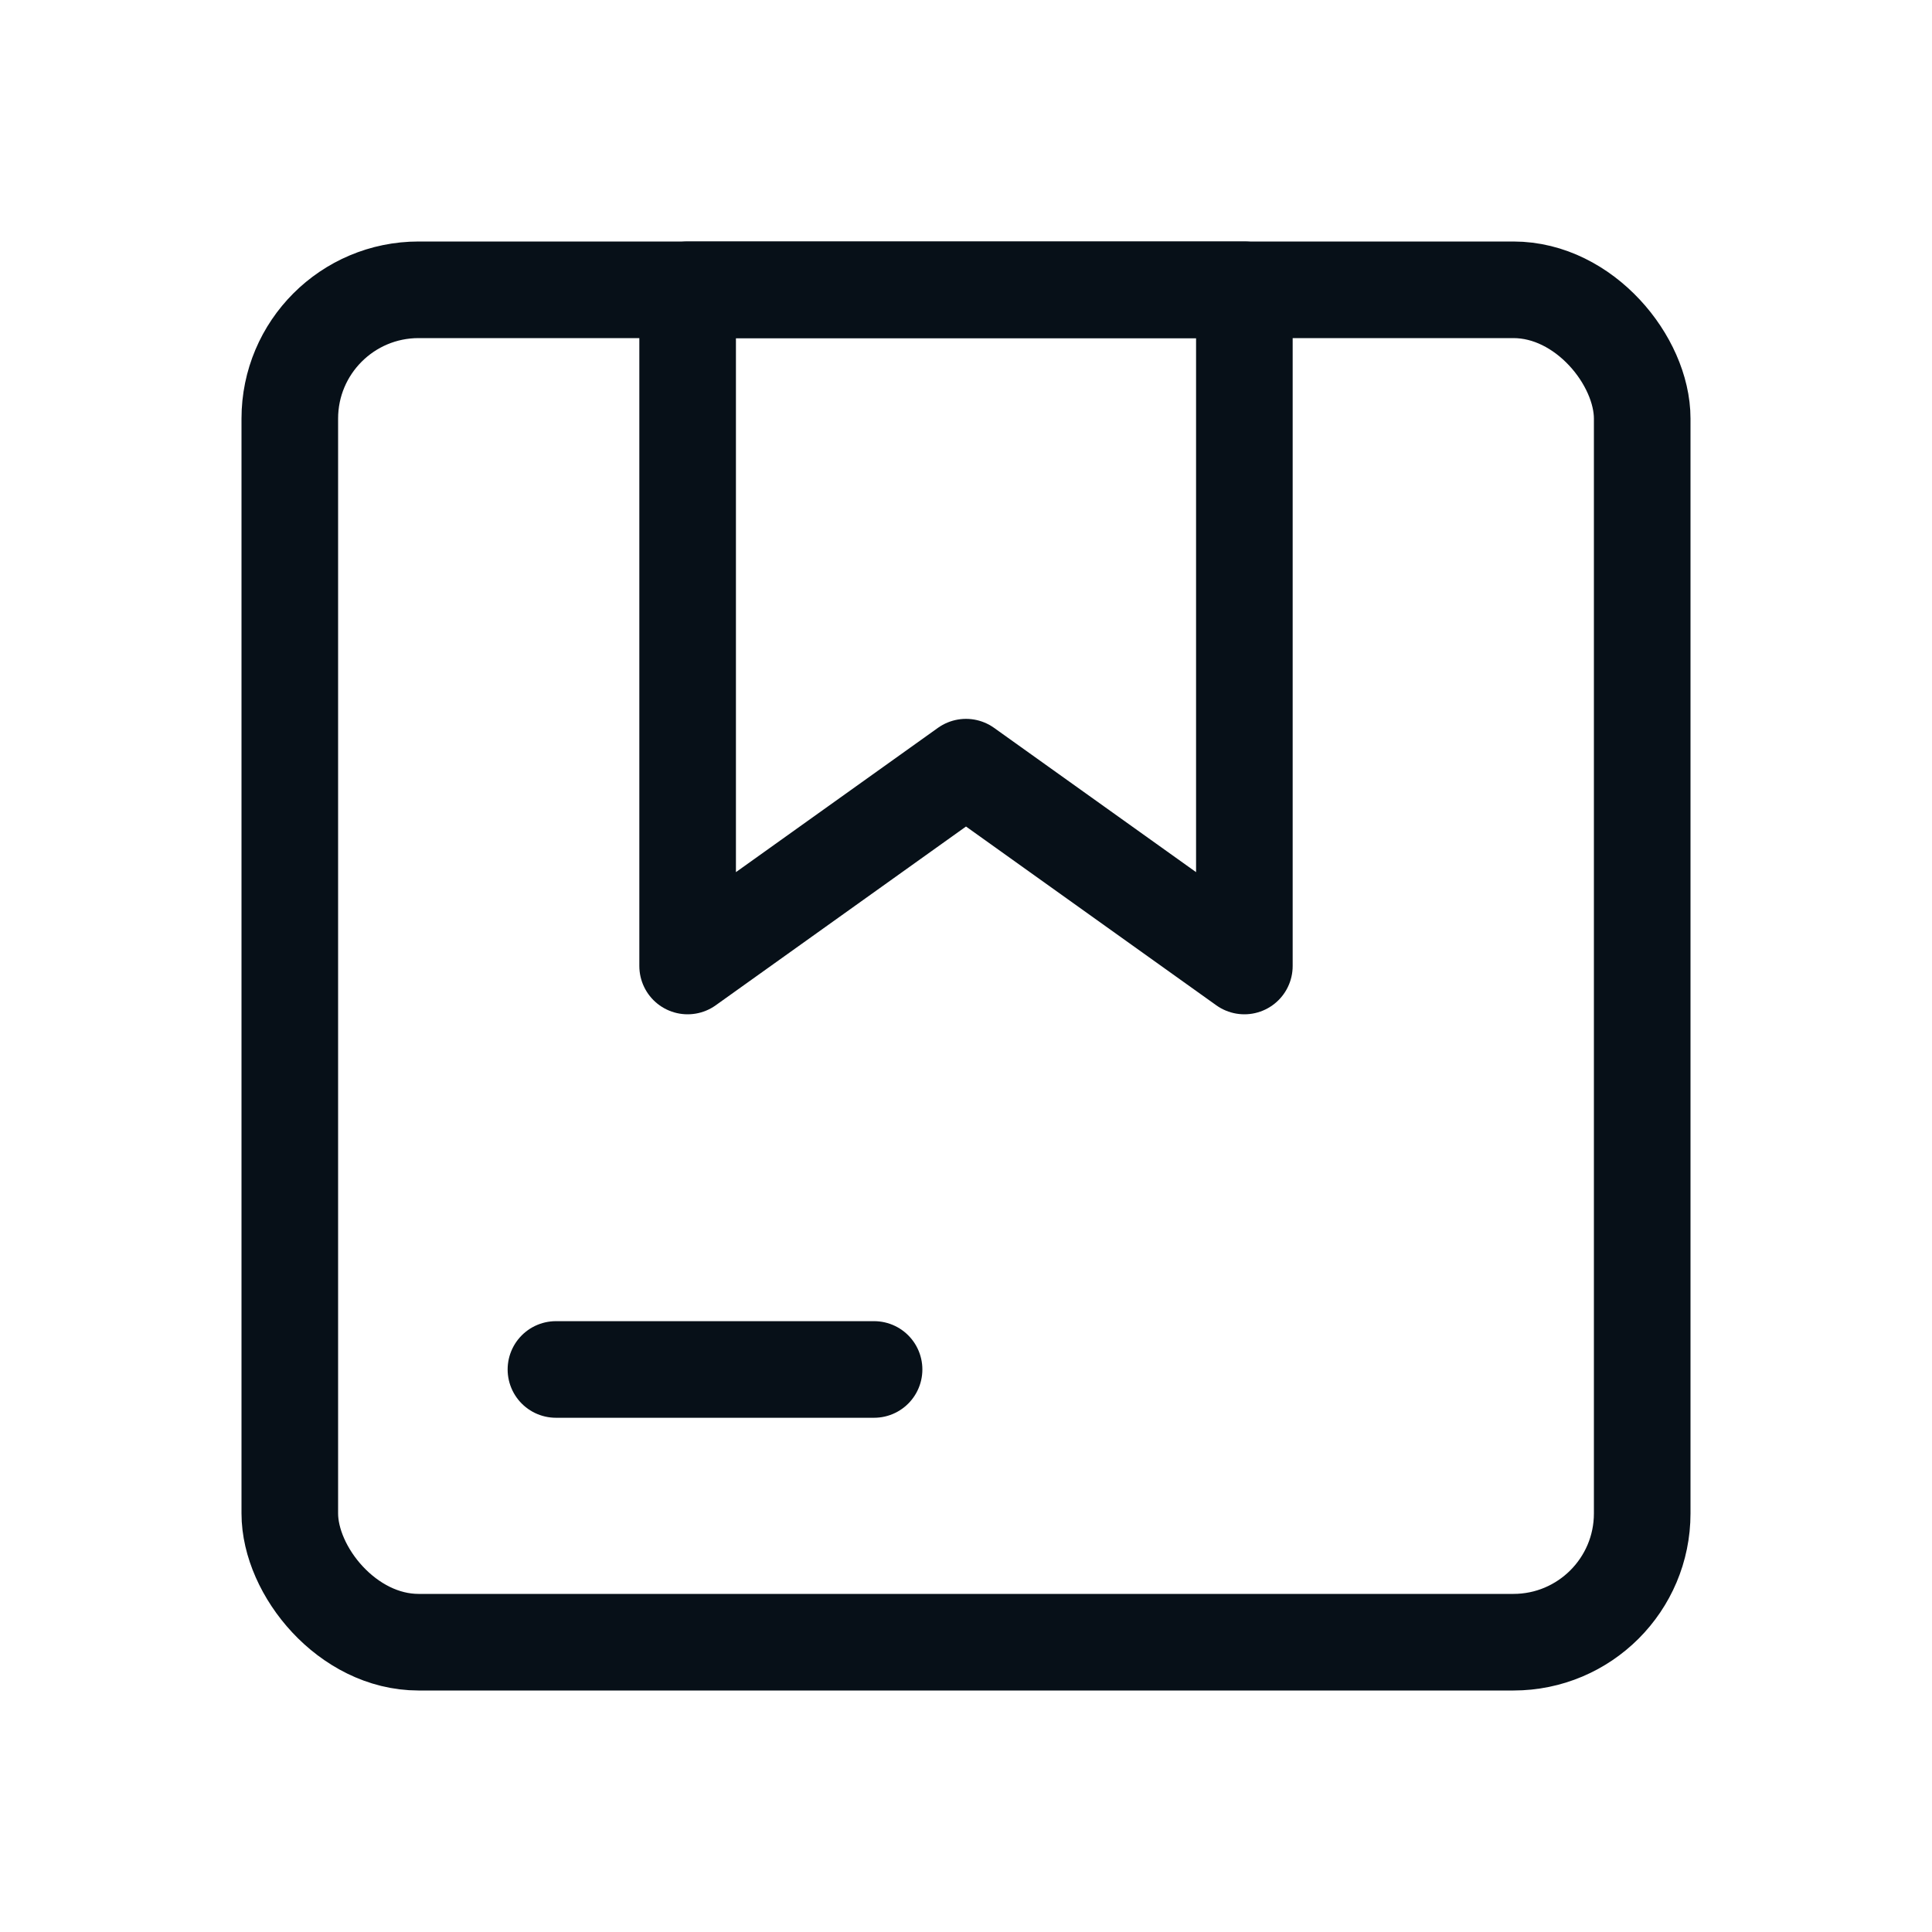
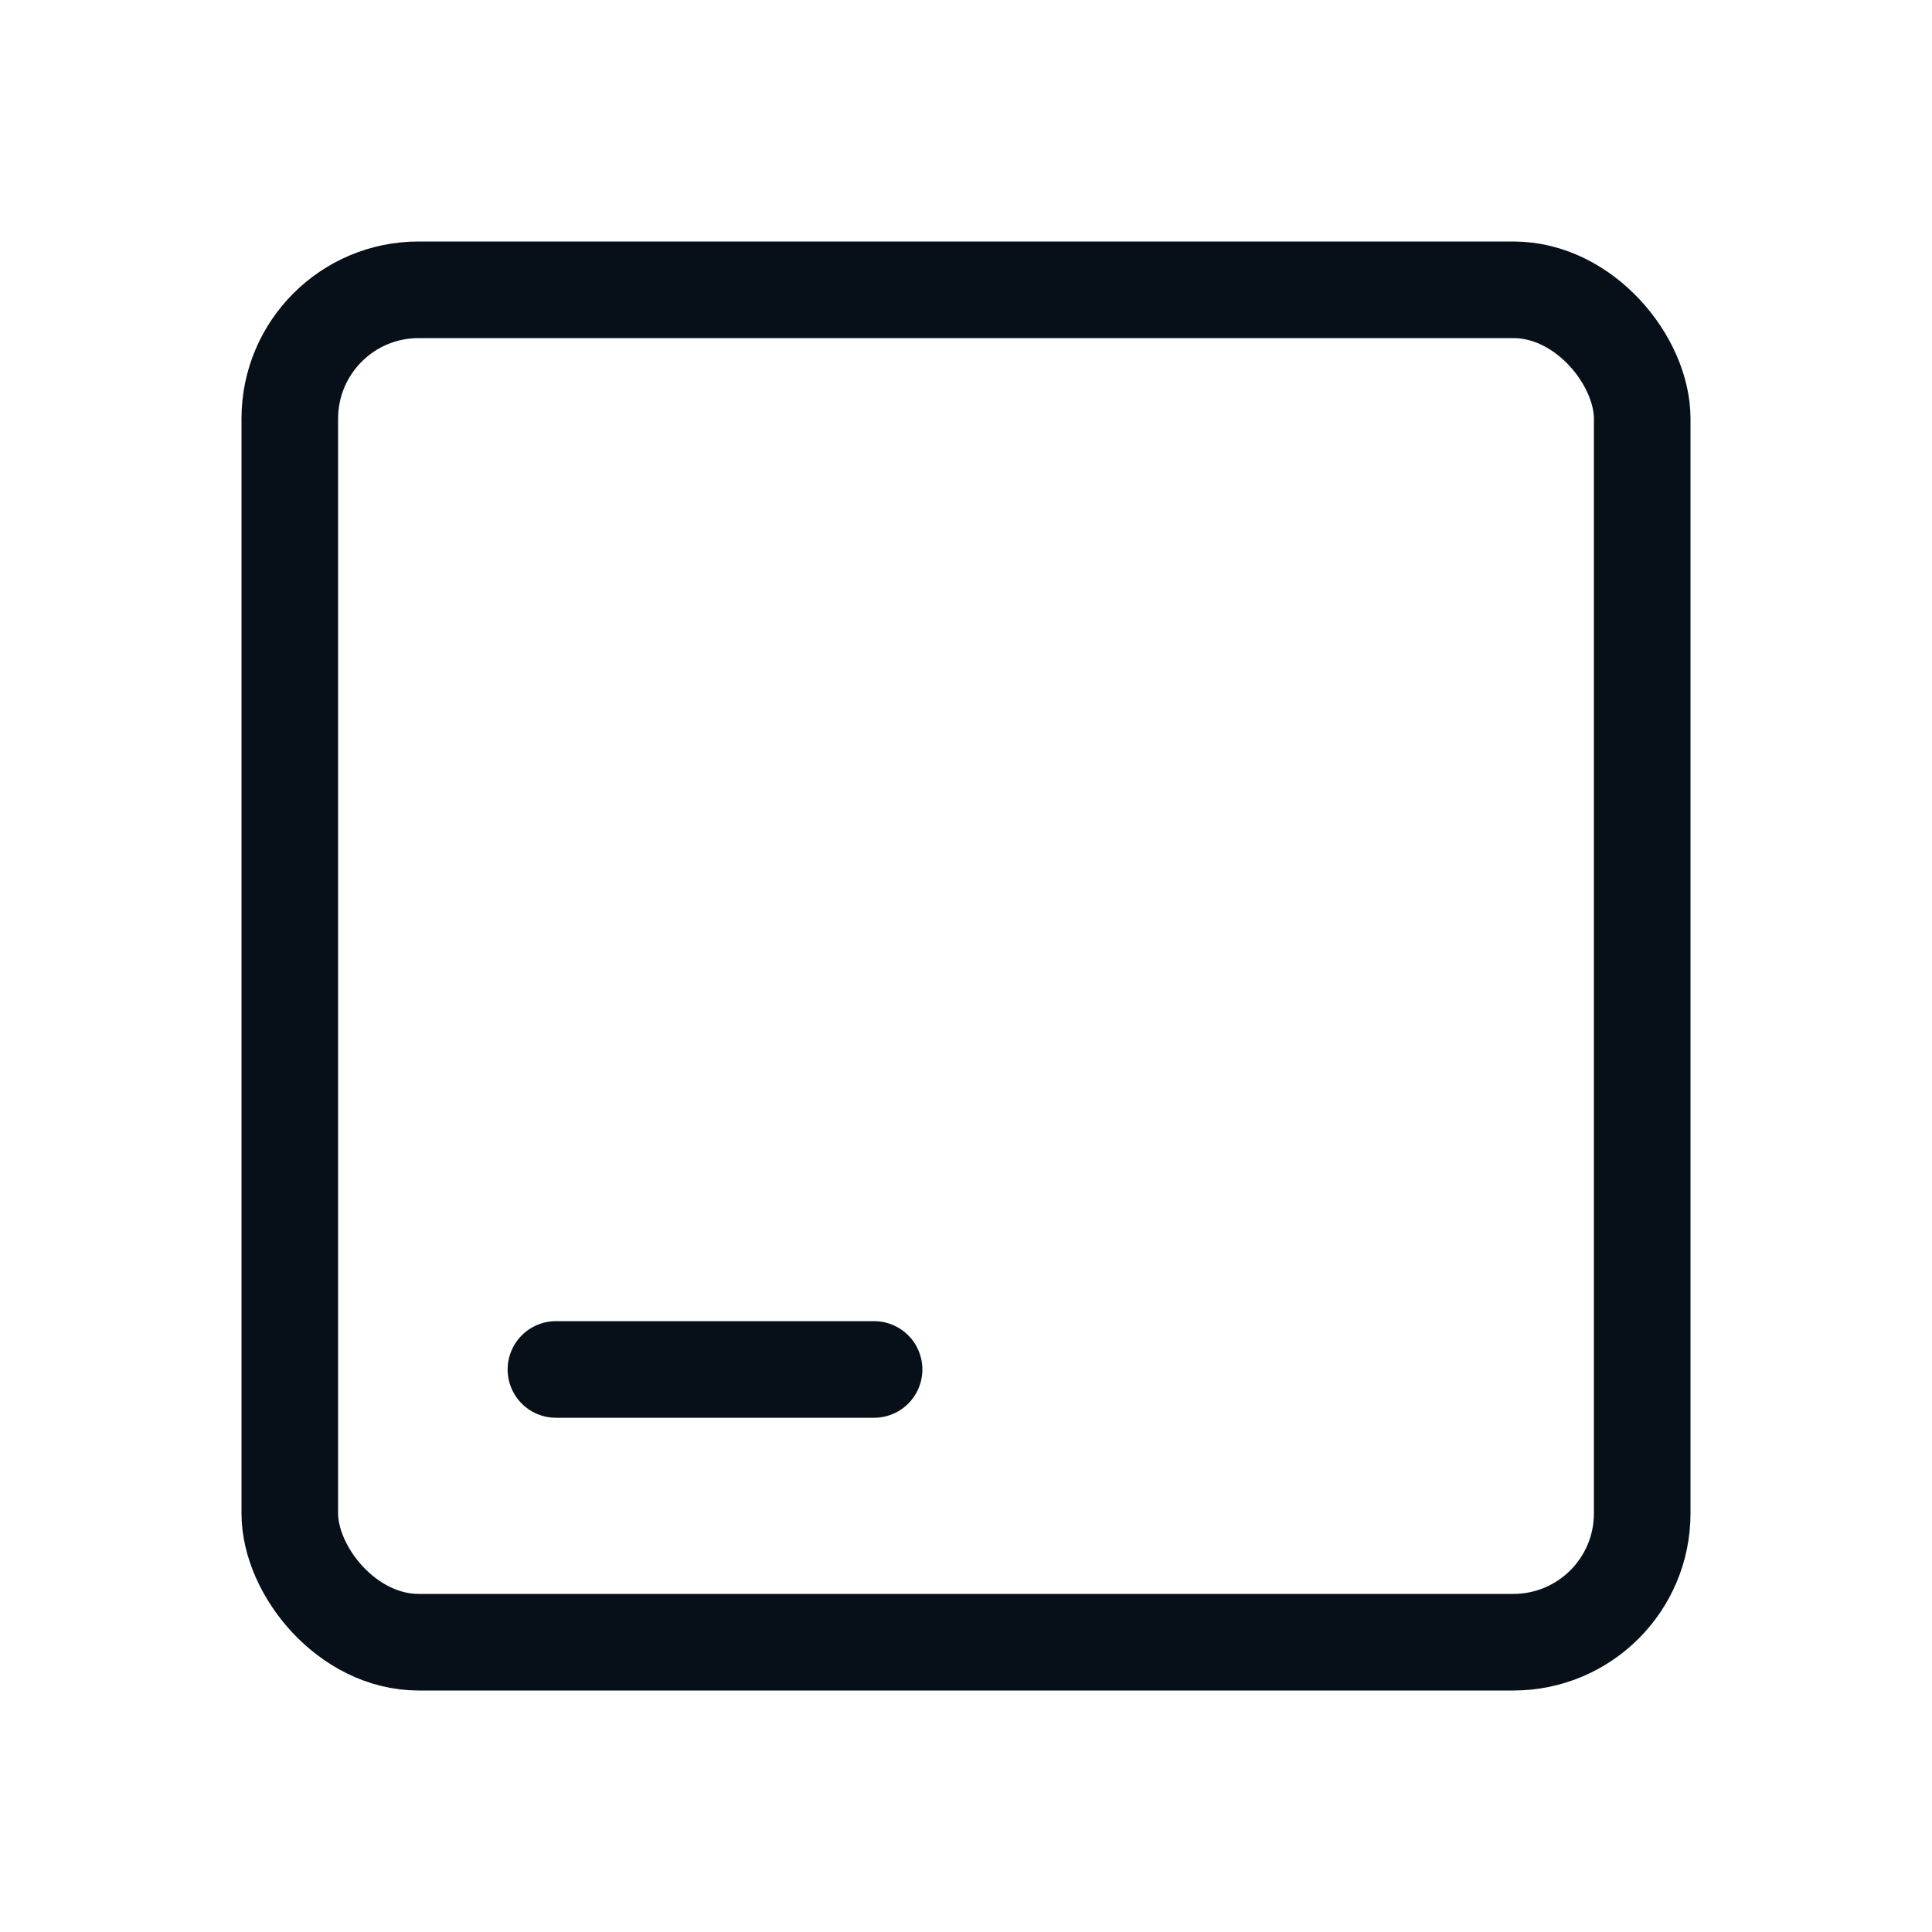
<svg xmlns="http://www.w3.org/2000/svg" id="Layer_1" data-name="Layer 1" viewBox="0 0 120 120">
  <defs>
    <style>
      .cls-1 {
        fill: none;
        stroke: #071018;
        stroke-linecap: round;
        stroke-linejoin: round;
        stroke-width: 6px;
      }
    </style>
  </defs>
-   <polygon class="cls-1" points="77.29 60 60 47.65 42.71 60 42.71 18 77.29 18 77.29 60" />
  <line class="cls-1" x1="34.53" y1="85.06" x2="54.29" y2="85.06" />
  <rect class="cls-1" x="18" y="18" width="84" height="84" rx="8" ry="8" />
</svg>